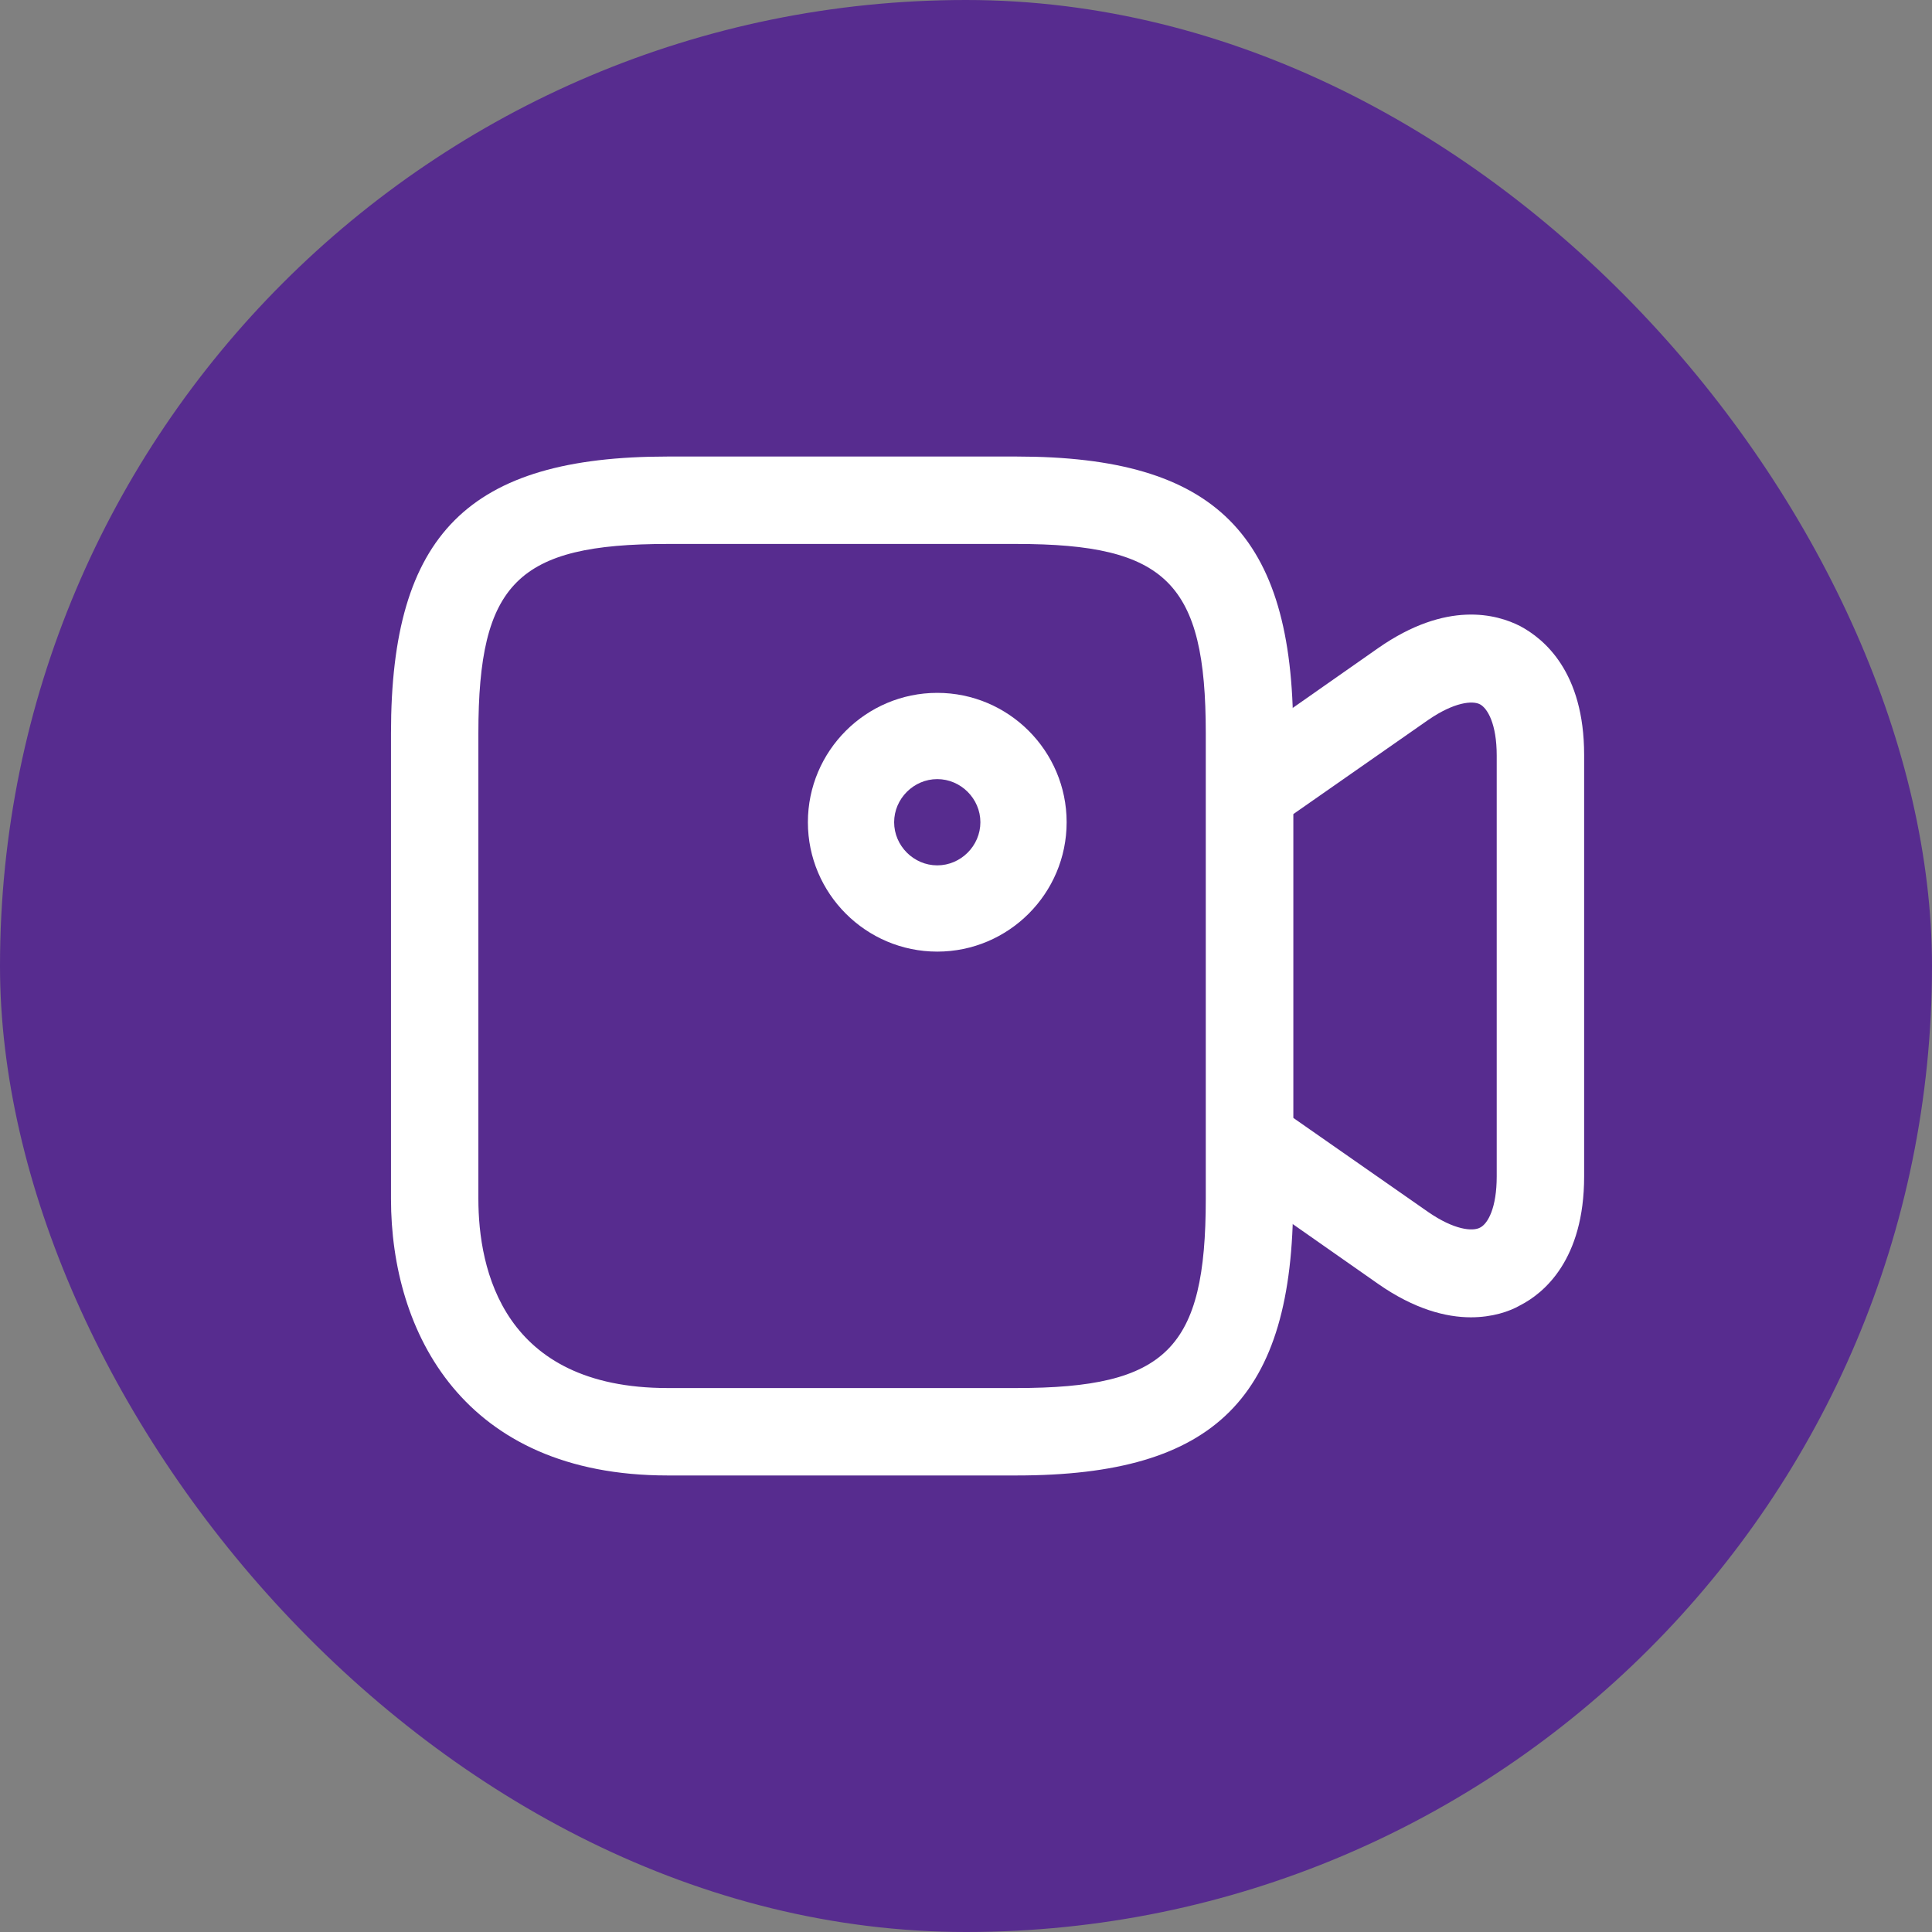
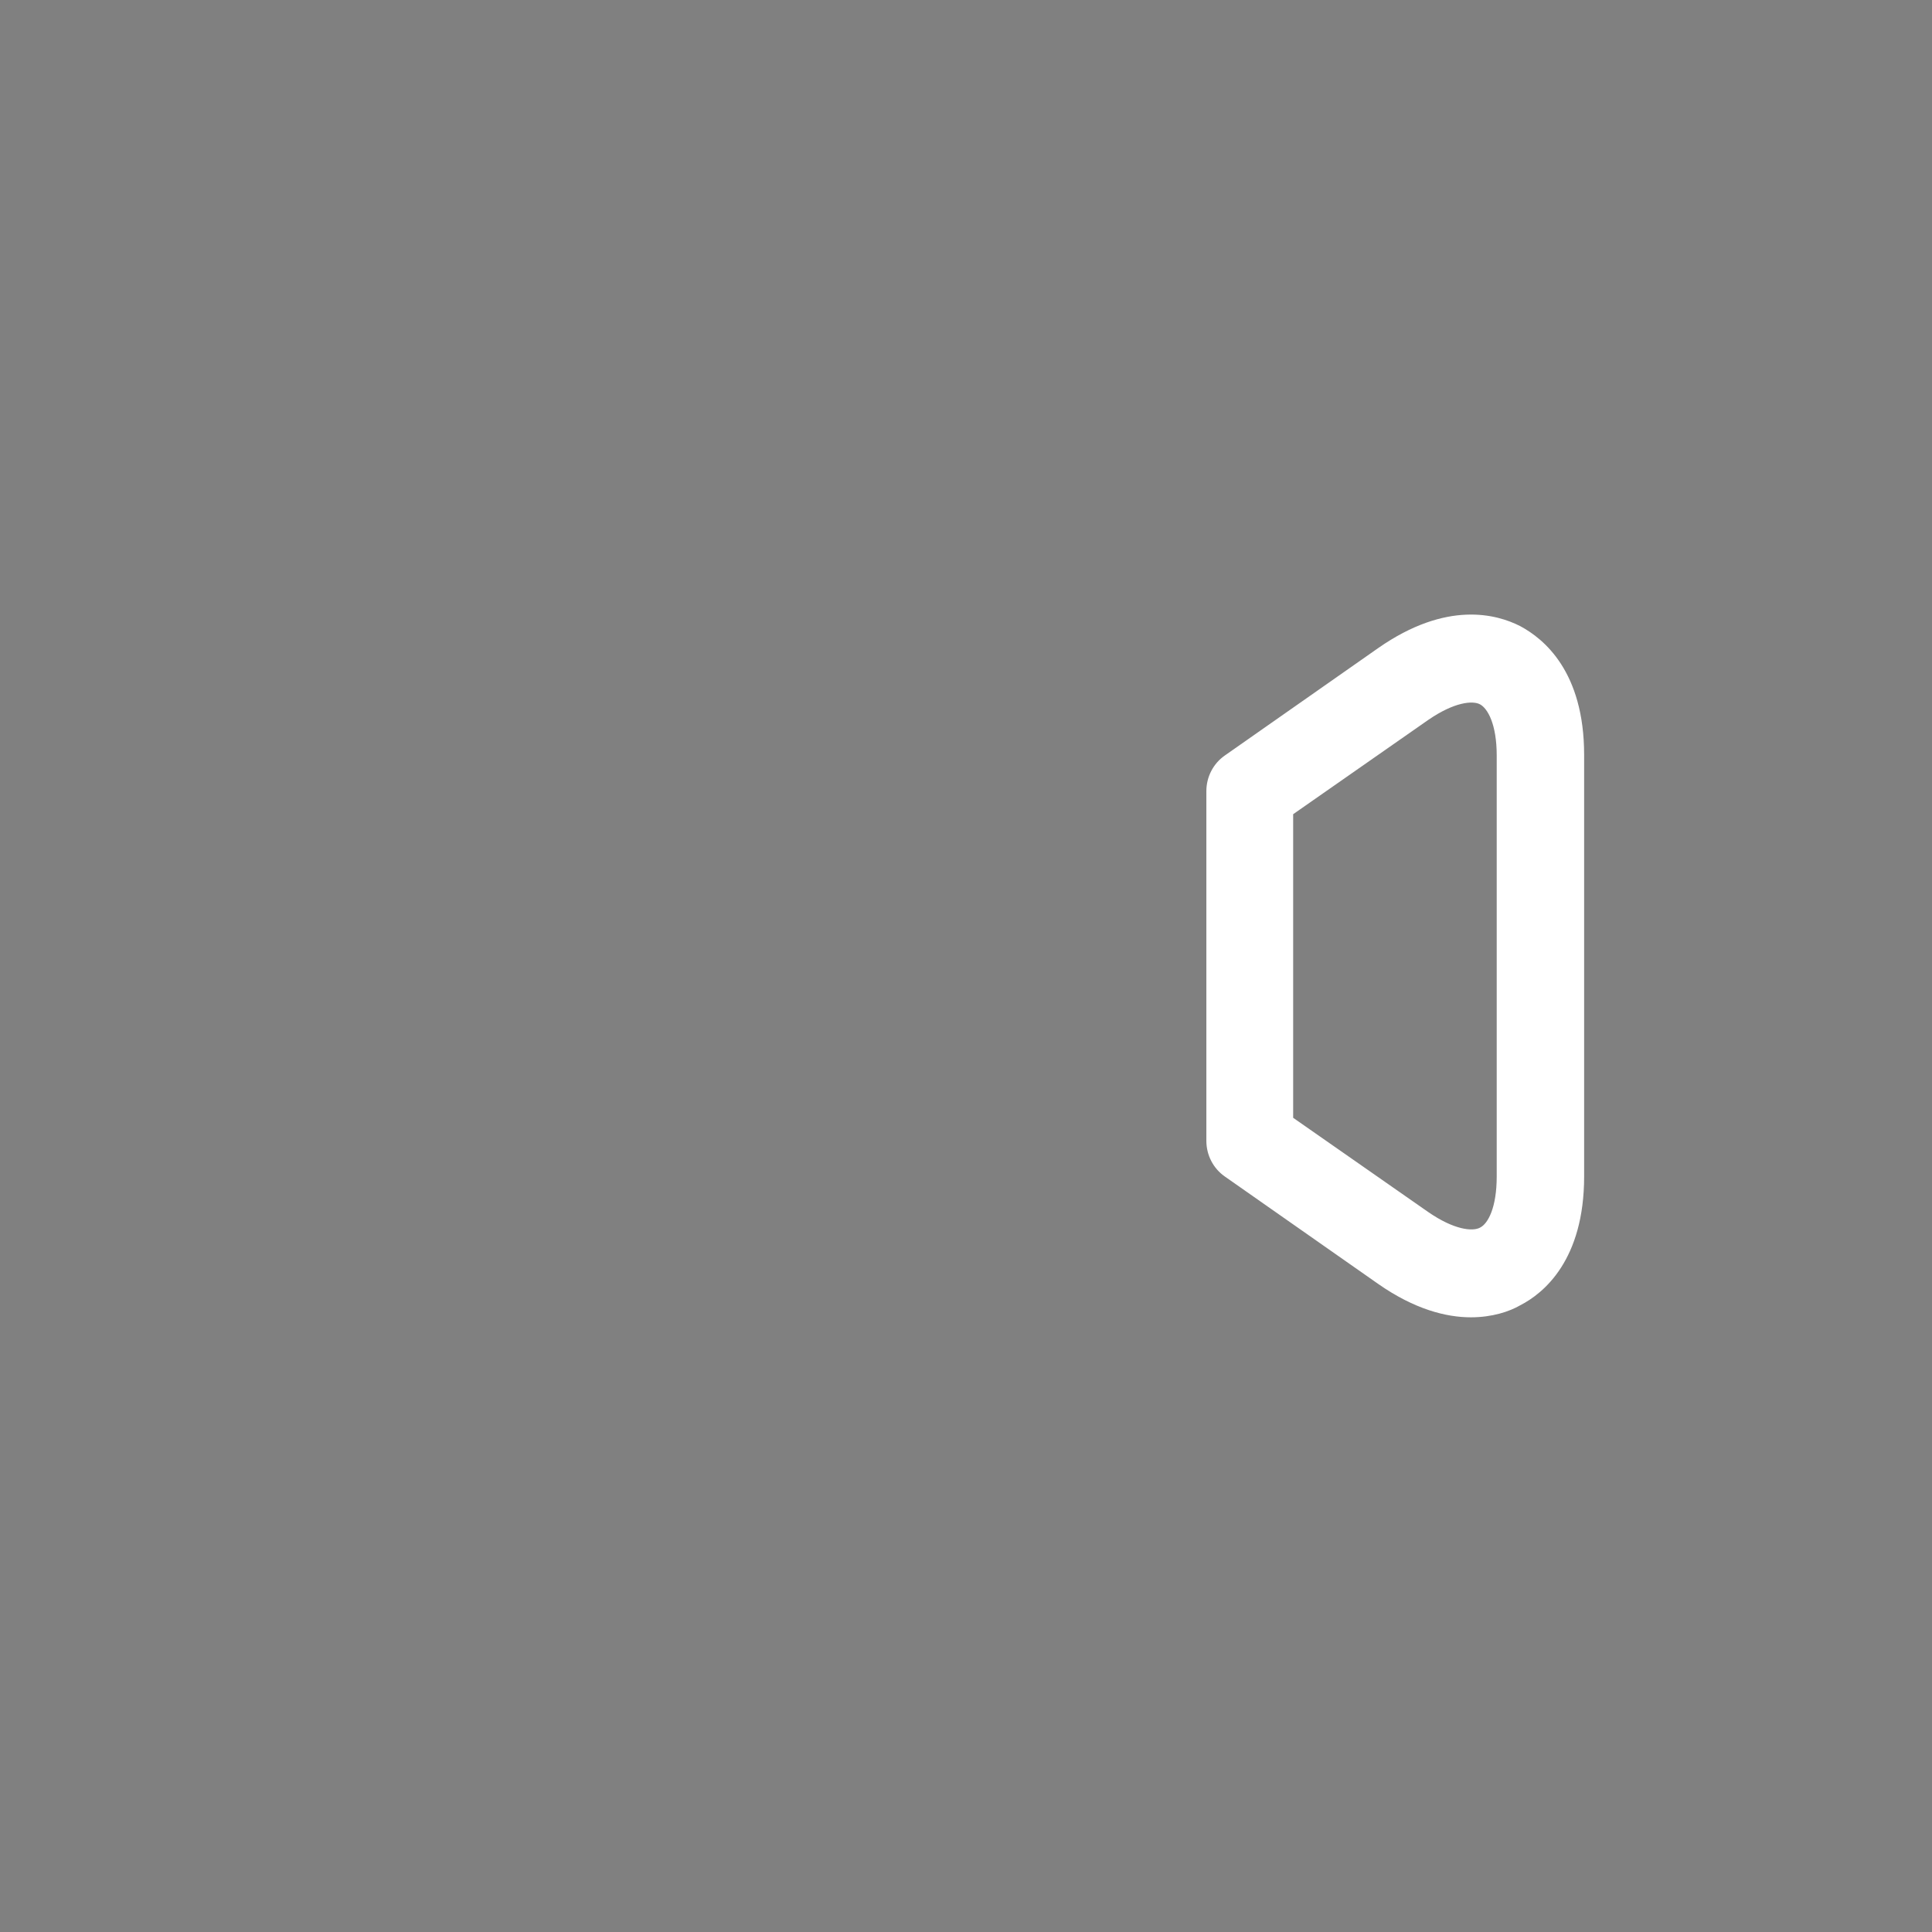
<svg xmlns="http://www.w3.org/2000/svg" width="56" height="56" viewBox="0 0 56 56" fill="none">
  <rect x="0" y="0" width="56" height="56" fill="#808080" stroke="none" />
-   <rect width="56" height="56" rx="28" fill="#572C8F" />
-   <path d="M29.466 42.767H19.35C13.433 42.767 11.333 38.617 11.333 34.75V21.25C11.333 15.483 13.583 13.233 19.35 13.233H29.466C35.233 13.233 37.483 15.483 37.483 21.25V34.75C37.483 40.517 35.233 42.767 29.466 42.767ZM19.35 15.767C15 15.767 13.866 16.9 13.866 21.25V34.75C13.866 36.8 14.583 40.233 19.35 40.233H29.466C33.816 40.233 34.95 39.1 34.95 34.75V21.25C34.95 16.9 33.816 15.767 29.466 15.767H19.35Z" fill="white" />
  <path d="M42.633 38.183C41.917 38.183 41 37.95 39.95 37.217L35.5 34.1C35.167 33.867 34.967 33.483 34.967 33.066V22.933C34.967 22.517 35.167 22.133 35.5 21.9L39.95 18.783C41.934 17.4 43.383 17.8 44.067 18.15C44.75 18.517 45.917 19.466 45.917 21.883V34.1C45.917 36.517 44.75 37.483 44.067 37.833C43.75 38.017 43.25 38.183 42.633 38.183ZM37.483 32.4L41.4 35.133C42.15 35.65 42.684 35.7 42.9 35.583C43.133 35.467 43.383 35 43.383 34.1V21.9C43.383 20.983 43.117 20.533 42.9 20.416C42.684 20.3 42.15 20.35 41.4 20.866L37.483 23.6V32.4Z" fill="white" />
-   <path d="M27.167 27.583C25.1 27.583 23.417 25.9 23.417 23.833C23.417 21.766 25.1 20.083 27.167 20.083C29.234 20.083 30.917 21.766 30.917 23.833C30.917 25.9 29.234 27.583 27.167 27.583ZM27.167 22.583C26.484 22.583 25.917 23.15 25.917 23.833C25.917 24.516 26.484 25.083 27.167 25.083C27.85 25.083 28.417 24.516 28.417 23.833C28.417 23.15 27.85 22.583 27.167 22.583Z" fill="white" />
</svg>